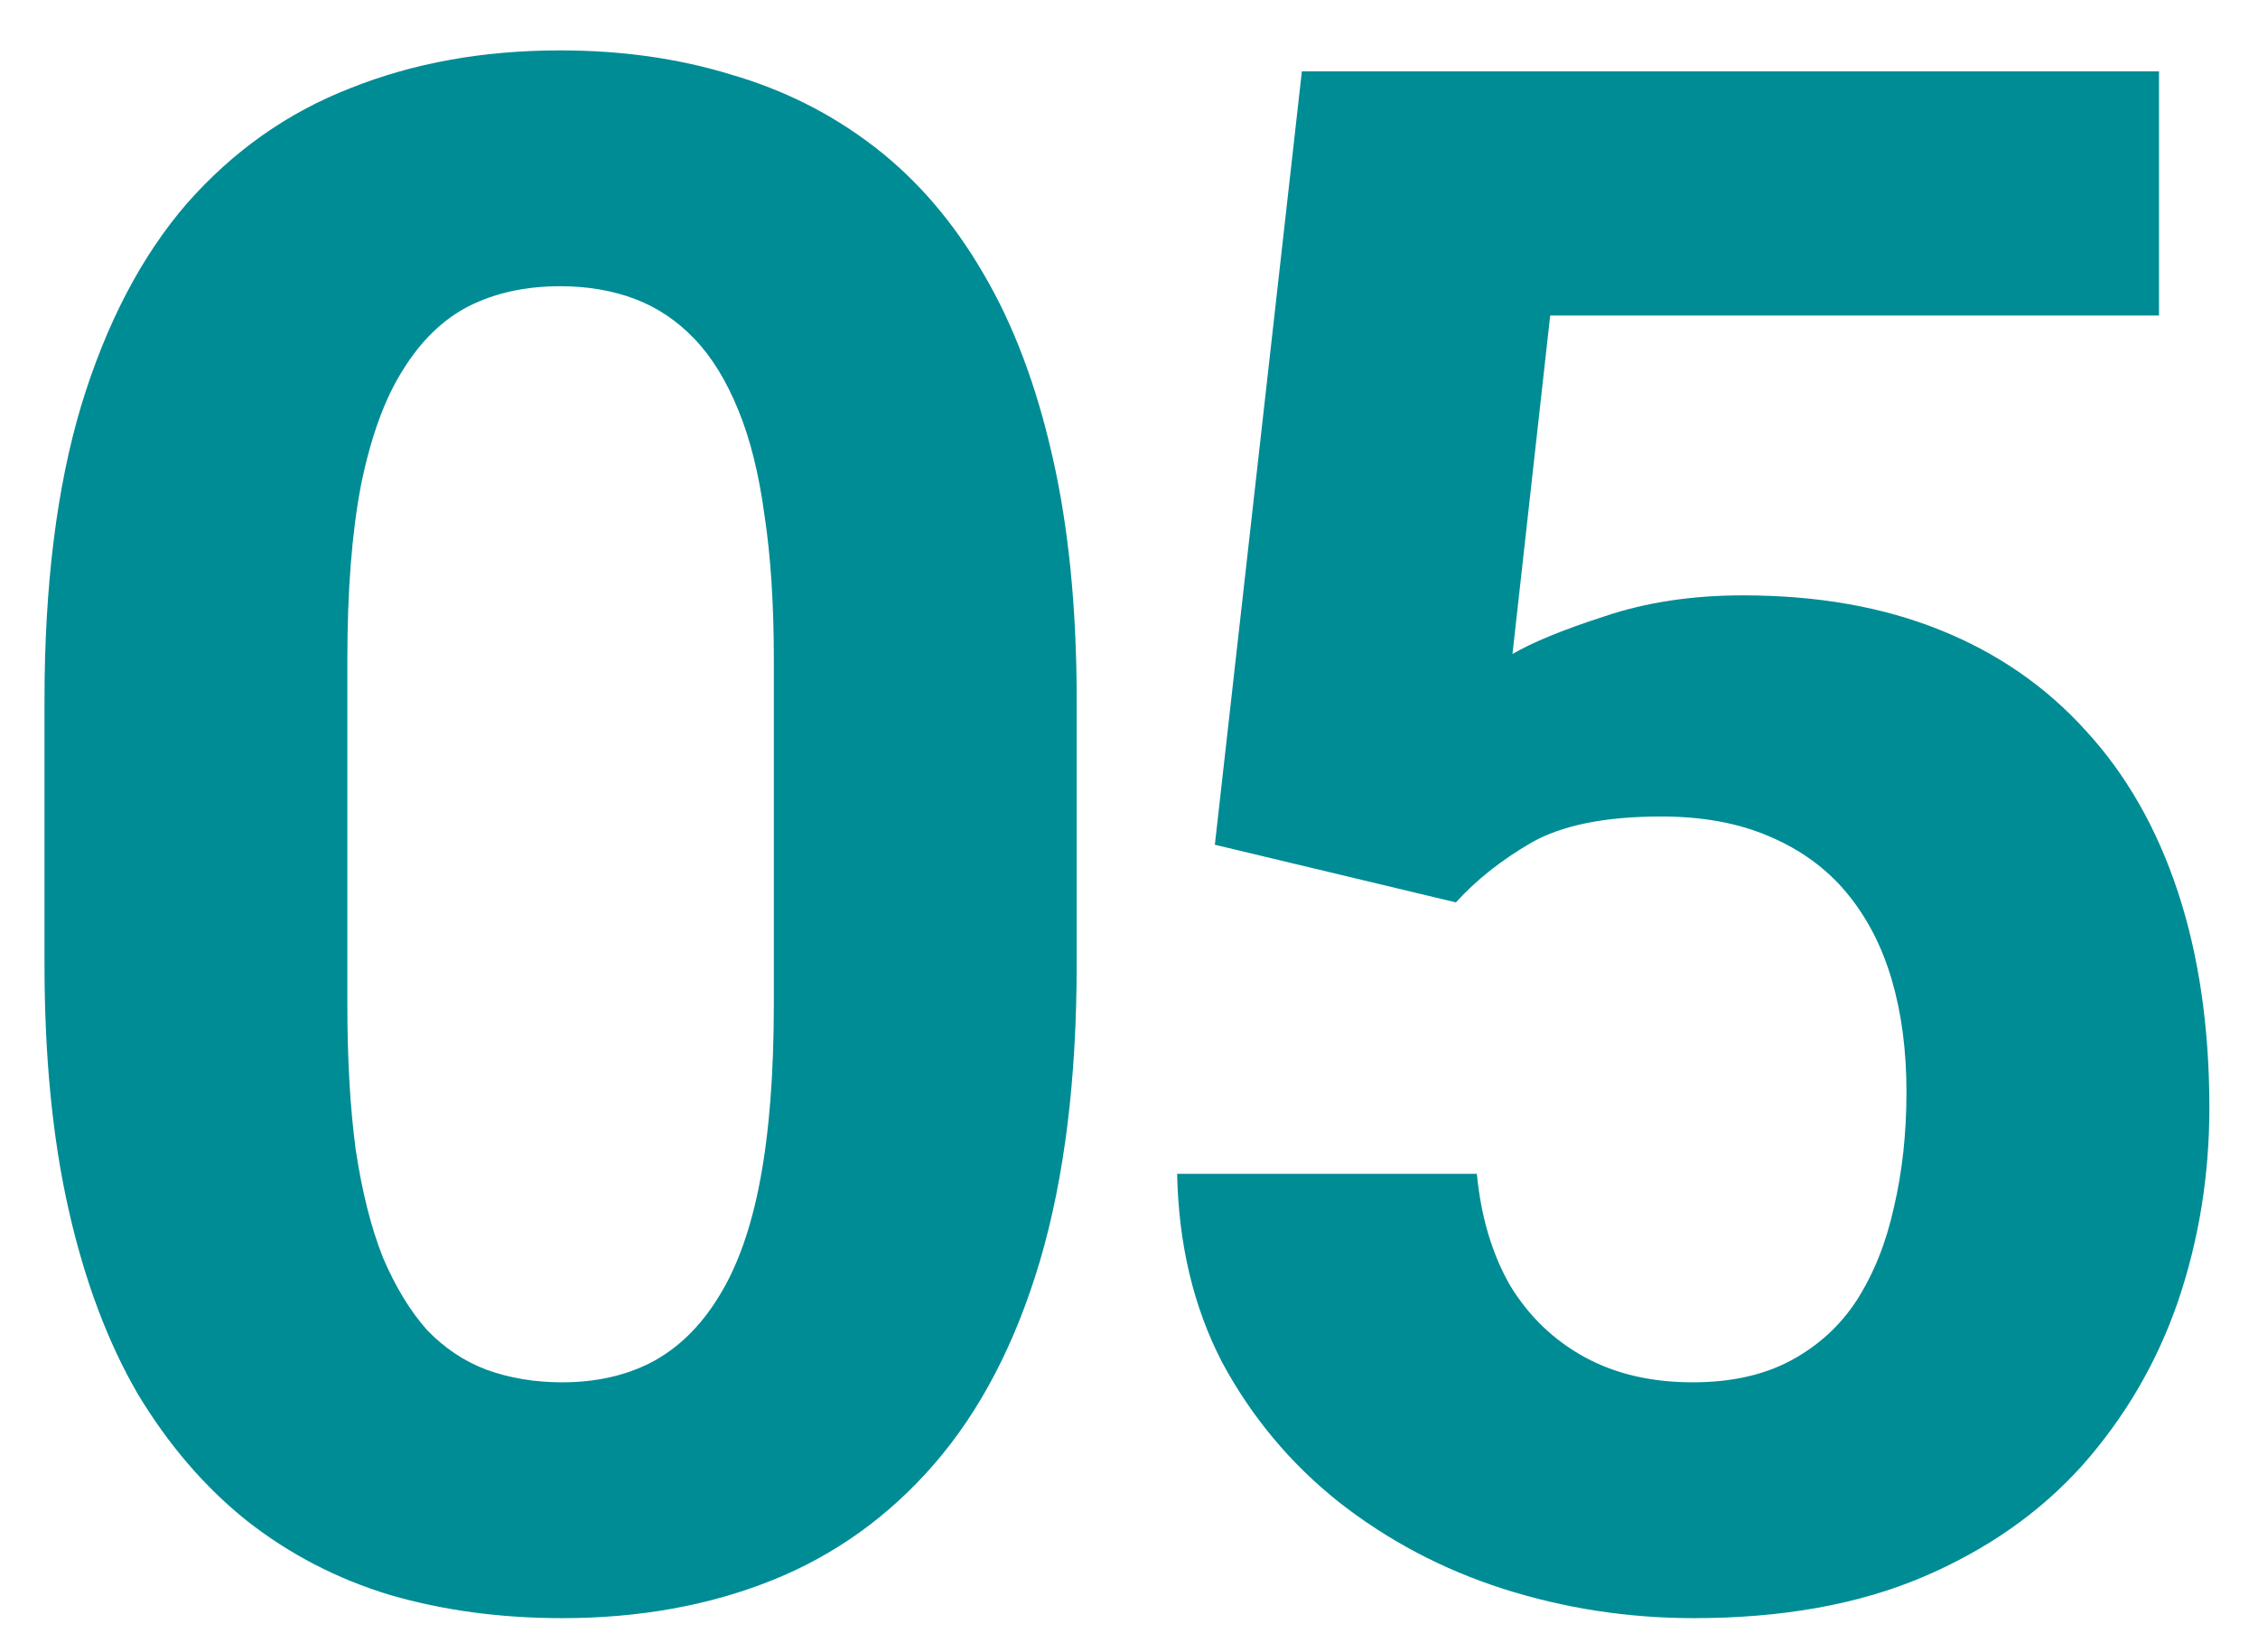
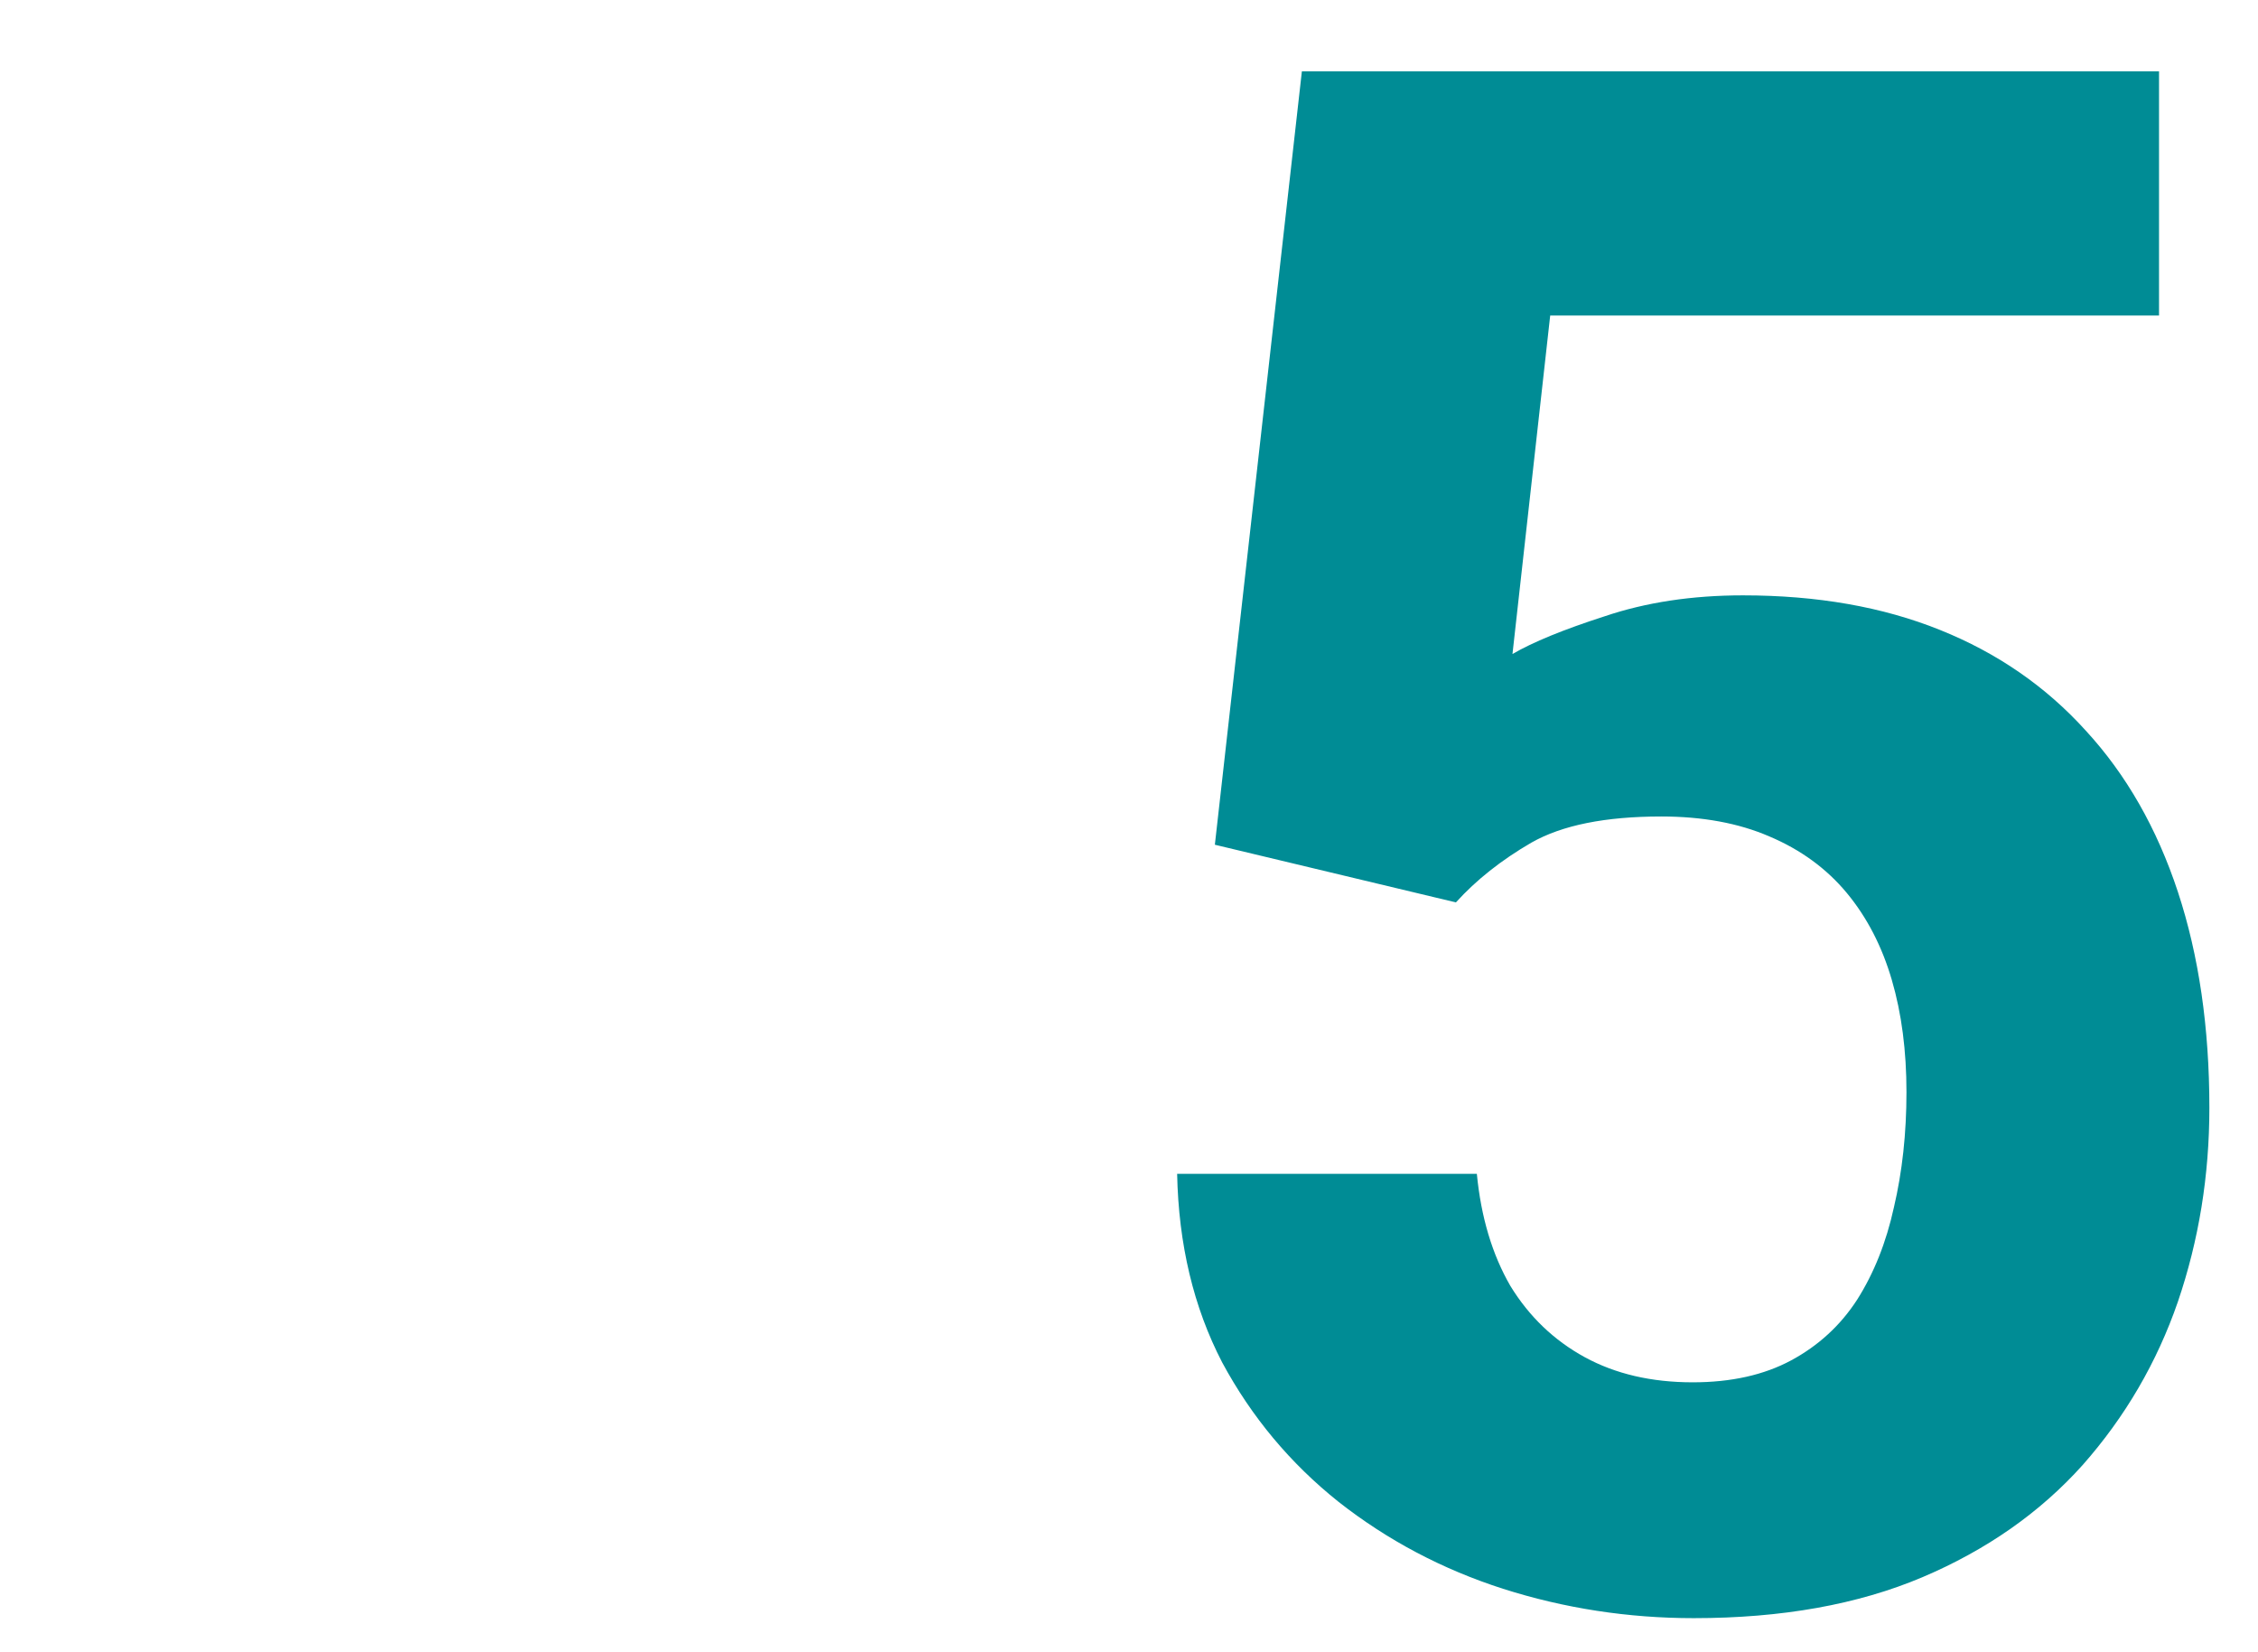
<svg xmlns="http://www.w3.org/2000/svg" width="41" height="30" viewBox="0 0 41 30" fill="none">
  <path d="M26.436 16.385L22.059 15.338L23.639 1.296H39.203V5.729H28.148L27.463 11.875C27.831 11.66 28.389 11.431 29.137 11.19C29.886 10.937 30.723 10.81 31.649 10.81C32.994 10.81 34.186 11.019 35.226 11.438C36.267 11.856 37.148 12.465 37.871 13.264C38.607 14.063 39.165 15.04 39.546 16.195C39.926 17.349 40.117 18.655 40.117 20.114C40.117 21.345 39.926 22.518 39.546 23.634C39.165 24.738 38.588 25.727 37.814 26.603C37.04 27.465 36.07 28.144 34.903 28.639C33.736 29.133 32.353 29.381 30.755 29.381C29.562 29.381 28.408 29.203 27.292 28.848C26.188 28.493 25.192 27.966 24.305 27.269C23.429 26.571 22.725 25.727 22.192 24.738C21.672 23.736 21.4 22.594 21.374 21.313H26.816C26.892 22.099 27.095 22.778 27.425 23.349C27.767 23.907 28.218 24.338 28.776 24.643C29.334 24.947 29.987 25.099 30.736 25.099C31.433 25.099 32.03 24.966 32.524 24.7C33.019 24.433 33.419 24.066 33.723 23.596C34.028 23.114 34.25 22.556 34.389 21.922C34.541 21.275 34.617 20.577 34.617 19.829C34.617 19.08 34.529 18.402 34.351 17.793C34.173 17.184 33.901 16.657 33.533 16.213C33.165 15.77 32.696 15.427 32.125 15.186C31.567 14.945 30.913 14.825 30.165 14.825C29.15 14.825 28.364 14.983 27.806 15.3C27.26 15.617 26.803 15.979 26.436 16.385Z" fill="#008C95" />
-   <path d="M19.55 12.712V17.507C19.55 19.588 19.328 21.383 18.884 22.892C18.44 24.389 17.799 25.619 16.962 26.584C16.137 27.535 15.154 28.239 14.013 28.696C12.871 29.152 11.603 29.381 10.207 29.381C9.091 29.381 8.051 29.241 7.087 28.962C6.123 28.67 5.254 28.22 4.48 27.611C3.719 27.002 3.059 26.235 2.501 25.309C1.956 24.37 1.537 23.254 1.245 21.96C0.953 20.666 0.808 19.182 0.808 17.507V12.712C0.808 10.632 1.03 8.85 1.474 7.366C1.93 5.869 2.571 4.645 3.395 3.693C4.233 2.742 5.222 2.044 6.364 1.6C7.505 1.144 8.774 0.915 10.169 0.915C11.286 0.915 12.319 1.061 13.271 1.353C14.235 1.632 15.104 2.07 15.877 2.666C16.651 3.262 17.311 4.029 17.856 4.968C18.402 5.894 18.82 7.004 19.112 8.298C19.404 9.579 19.55 11.051 19.55 12.712ZM14.051 18.23V11.97C14.051 10.968 13.994 10.093 13.88 9.345C13.778 8.596 13.62 7.962 13.404 7.442C13.188 6.909 12.922 6.478 12.605 6.148C12.288 5.818 11.926 5.577 11.52 5.425C11.114 5.273 10.664 5.197 10.169 5.197C9.548 5.197 8.996 5.317 8.514 5.558C8.044 5.799 7.645 6.186 7.315 6.719C6.985 7.239 6.732 7.936 6.554 8.812C6.389 9.674 6.307 10.727 6.307 11.97V18.23C6.307 19.233 6.357 20.114 6.459 20.875C6.573 21.636 6.738 22.29 6.954 22.835C7.182 23.368 7.448 23.805 7.753 24.148C8.07 24.478 8.431 24.719 8.837 24.871C9.256 25.023 9.713 25.099 10.207 25.099C10.816 25.099 11.355 24.979 11.825 24.738C12.307 24.484 12.713 24.091 13.042 23.558C13.385 23.013 13.639 22.302 13.803 21.427C13.968 20.552 14.051 19.486 14.051 18.23Z" fill="#008C95" />
</svg>